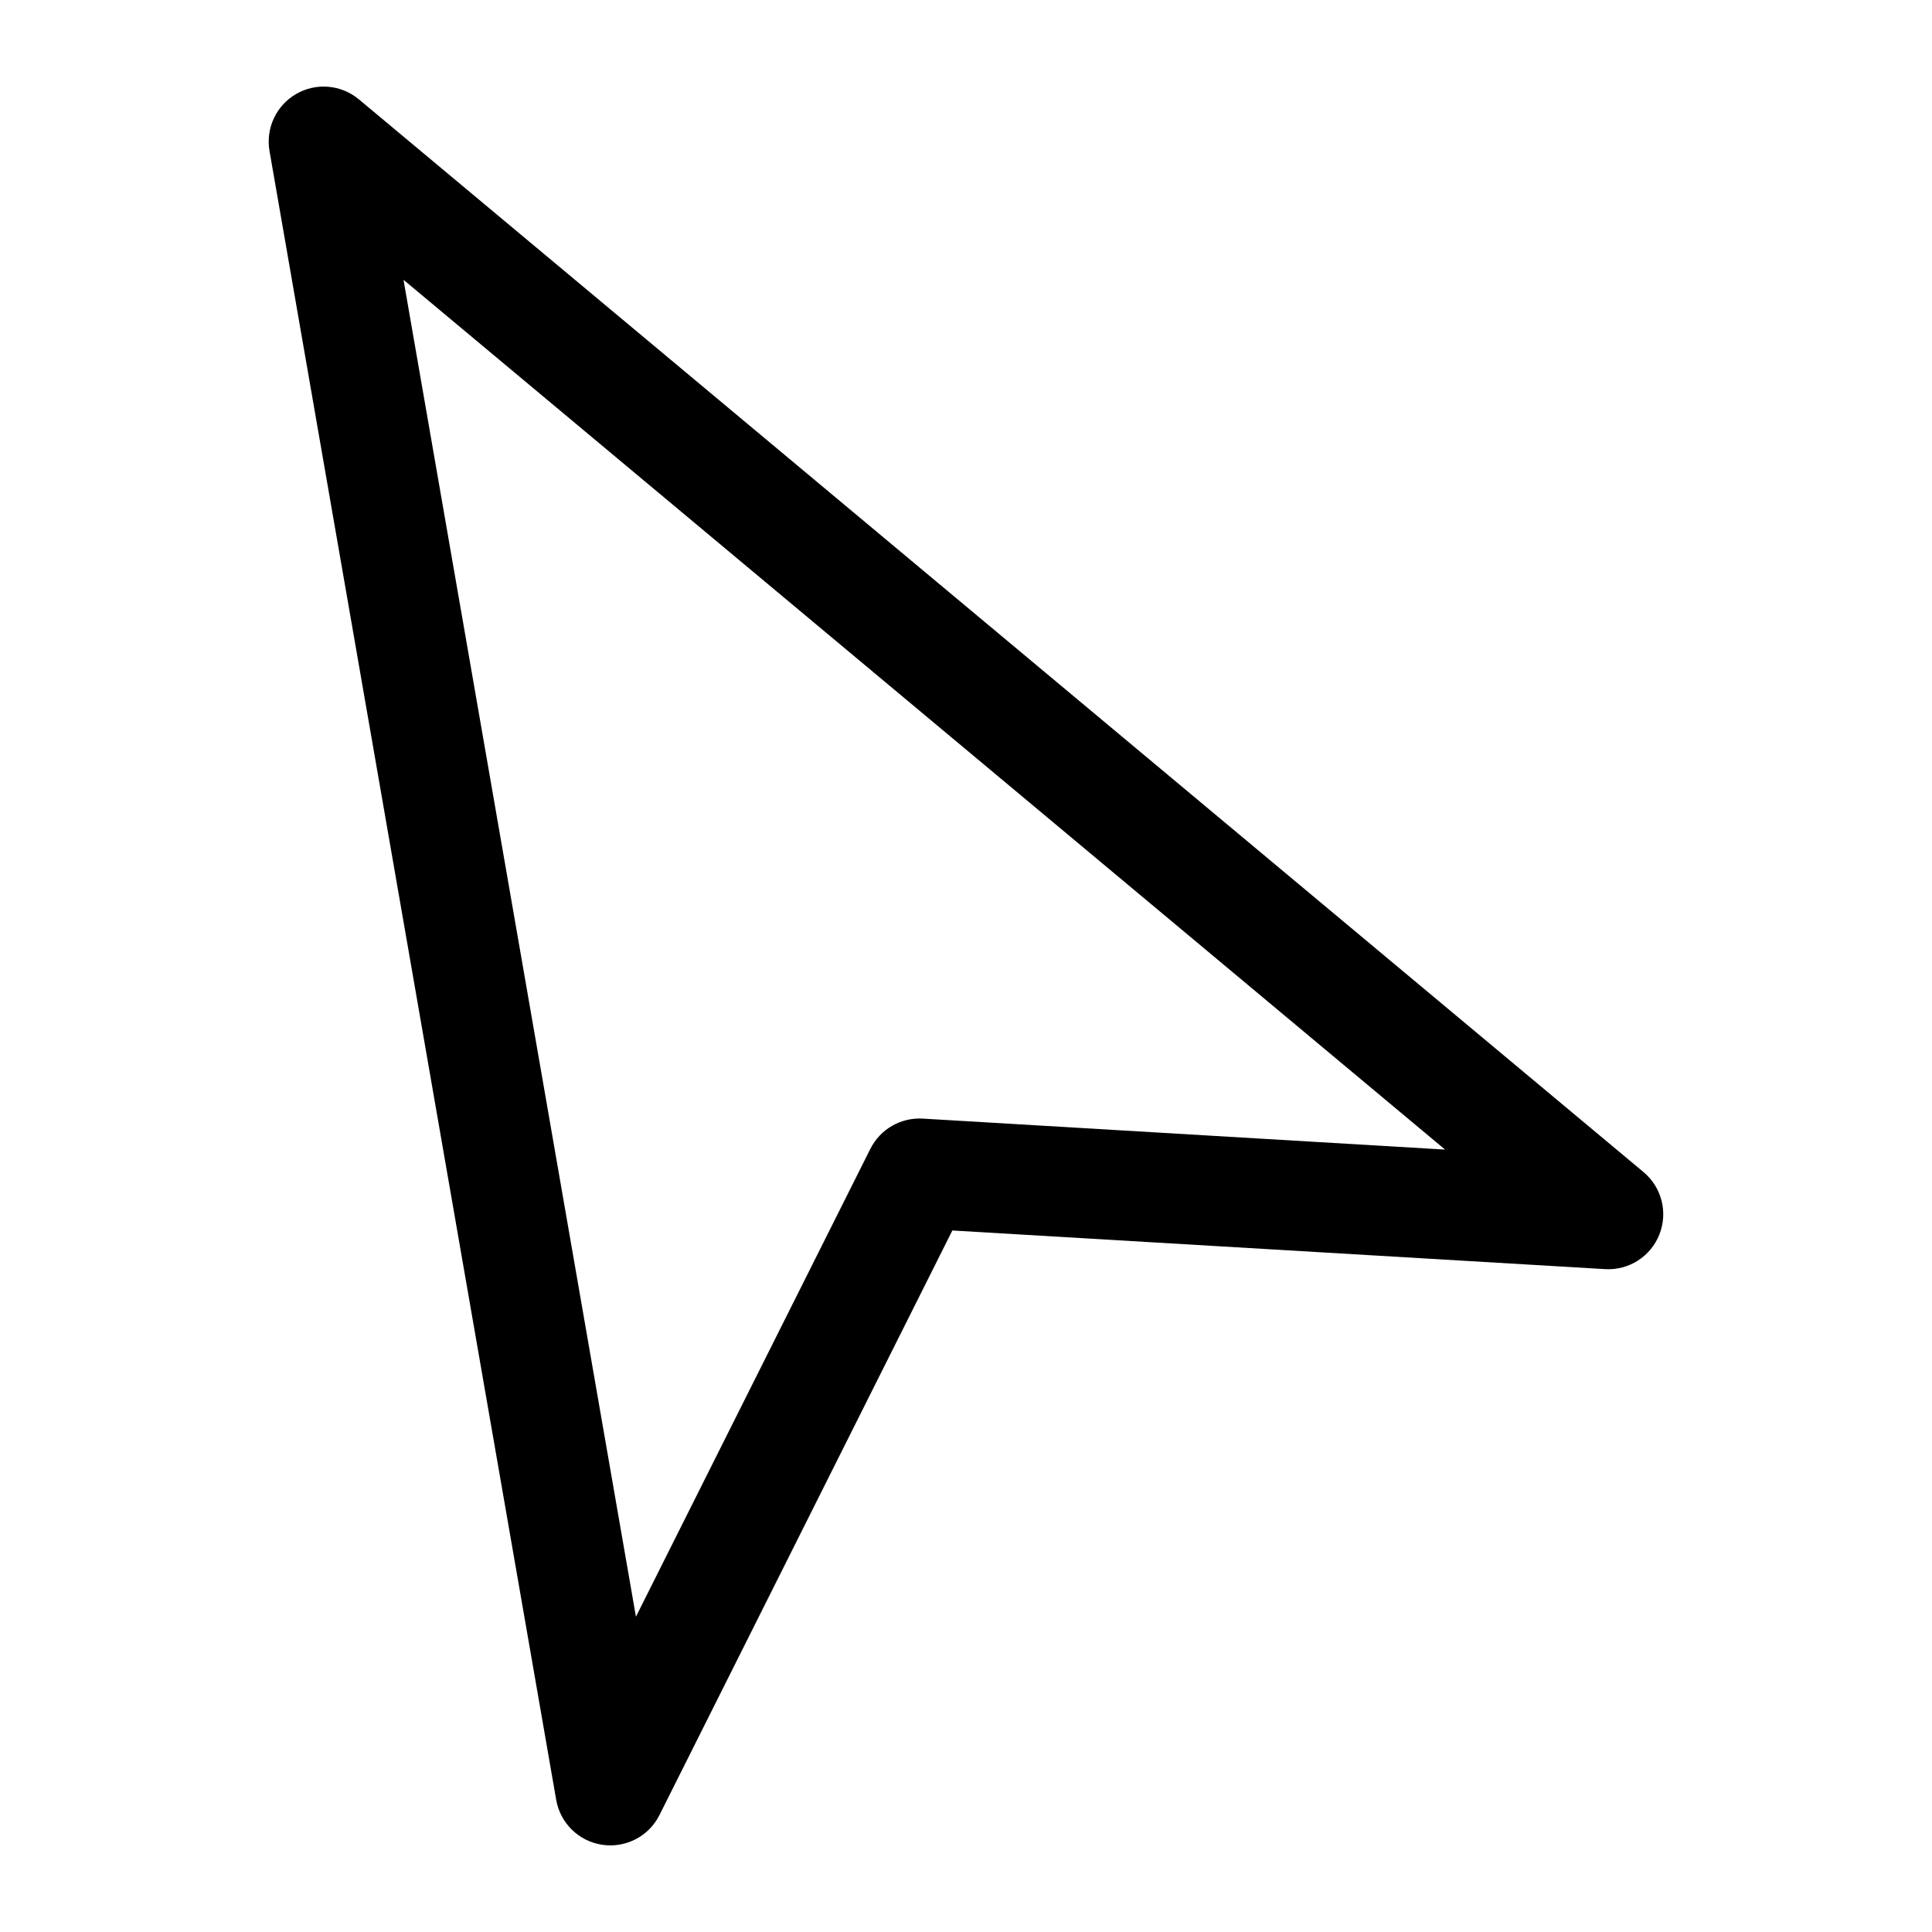
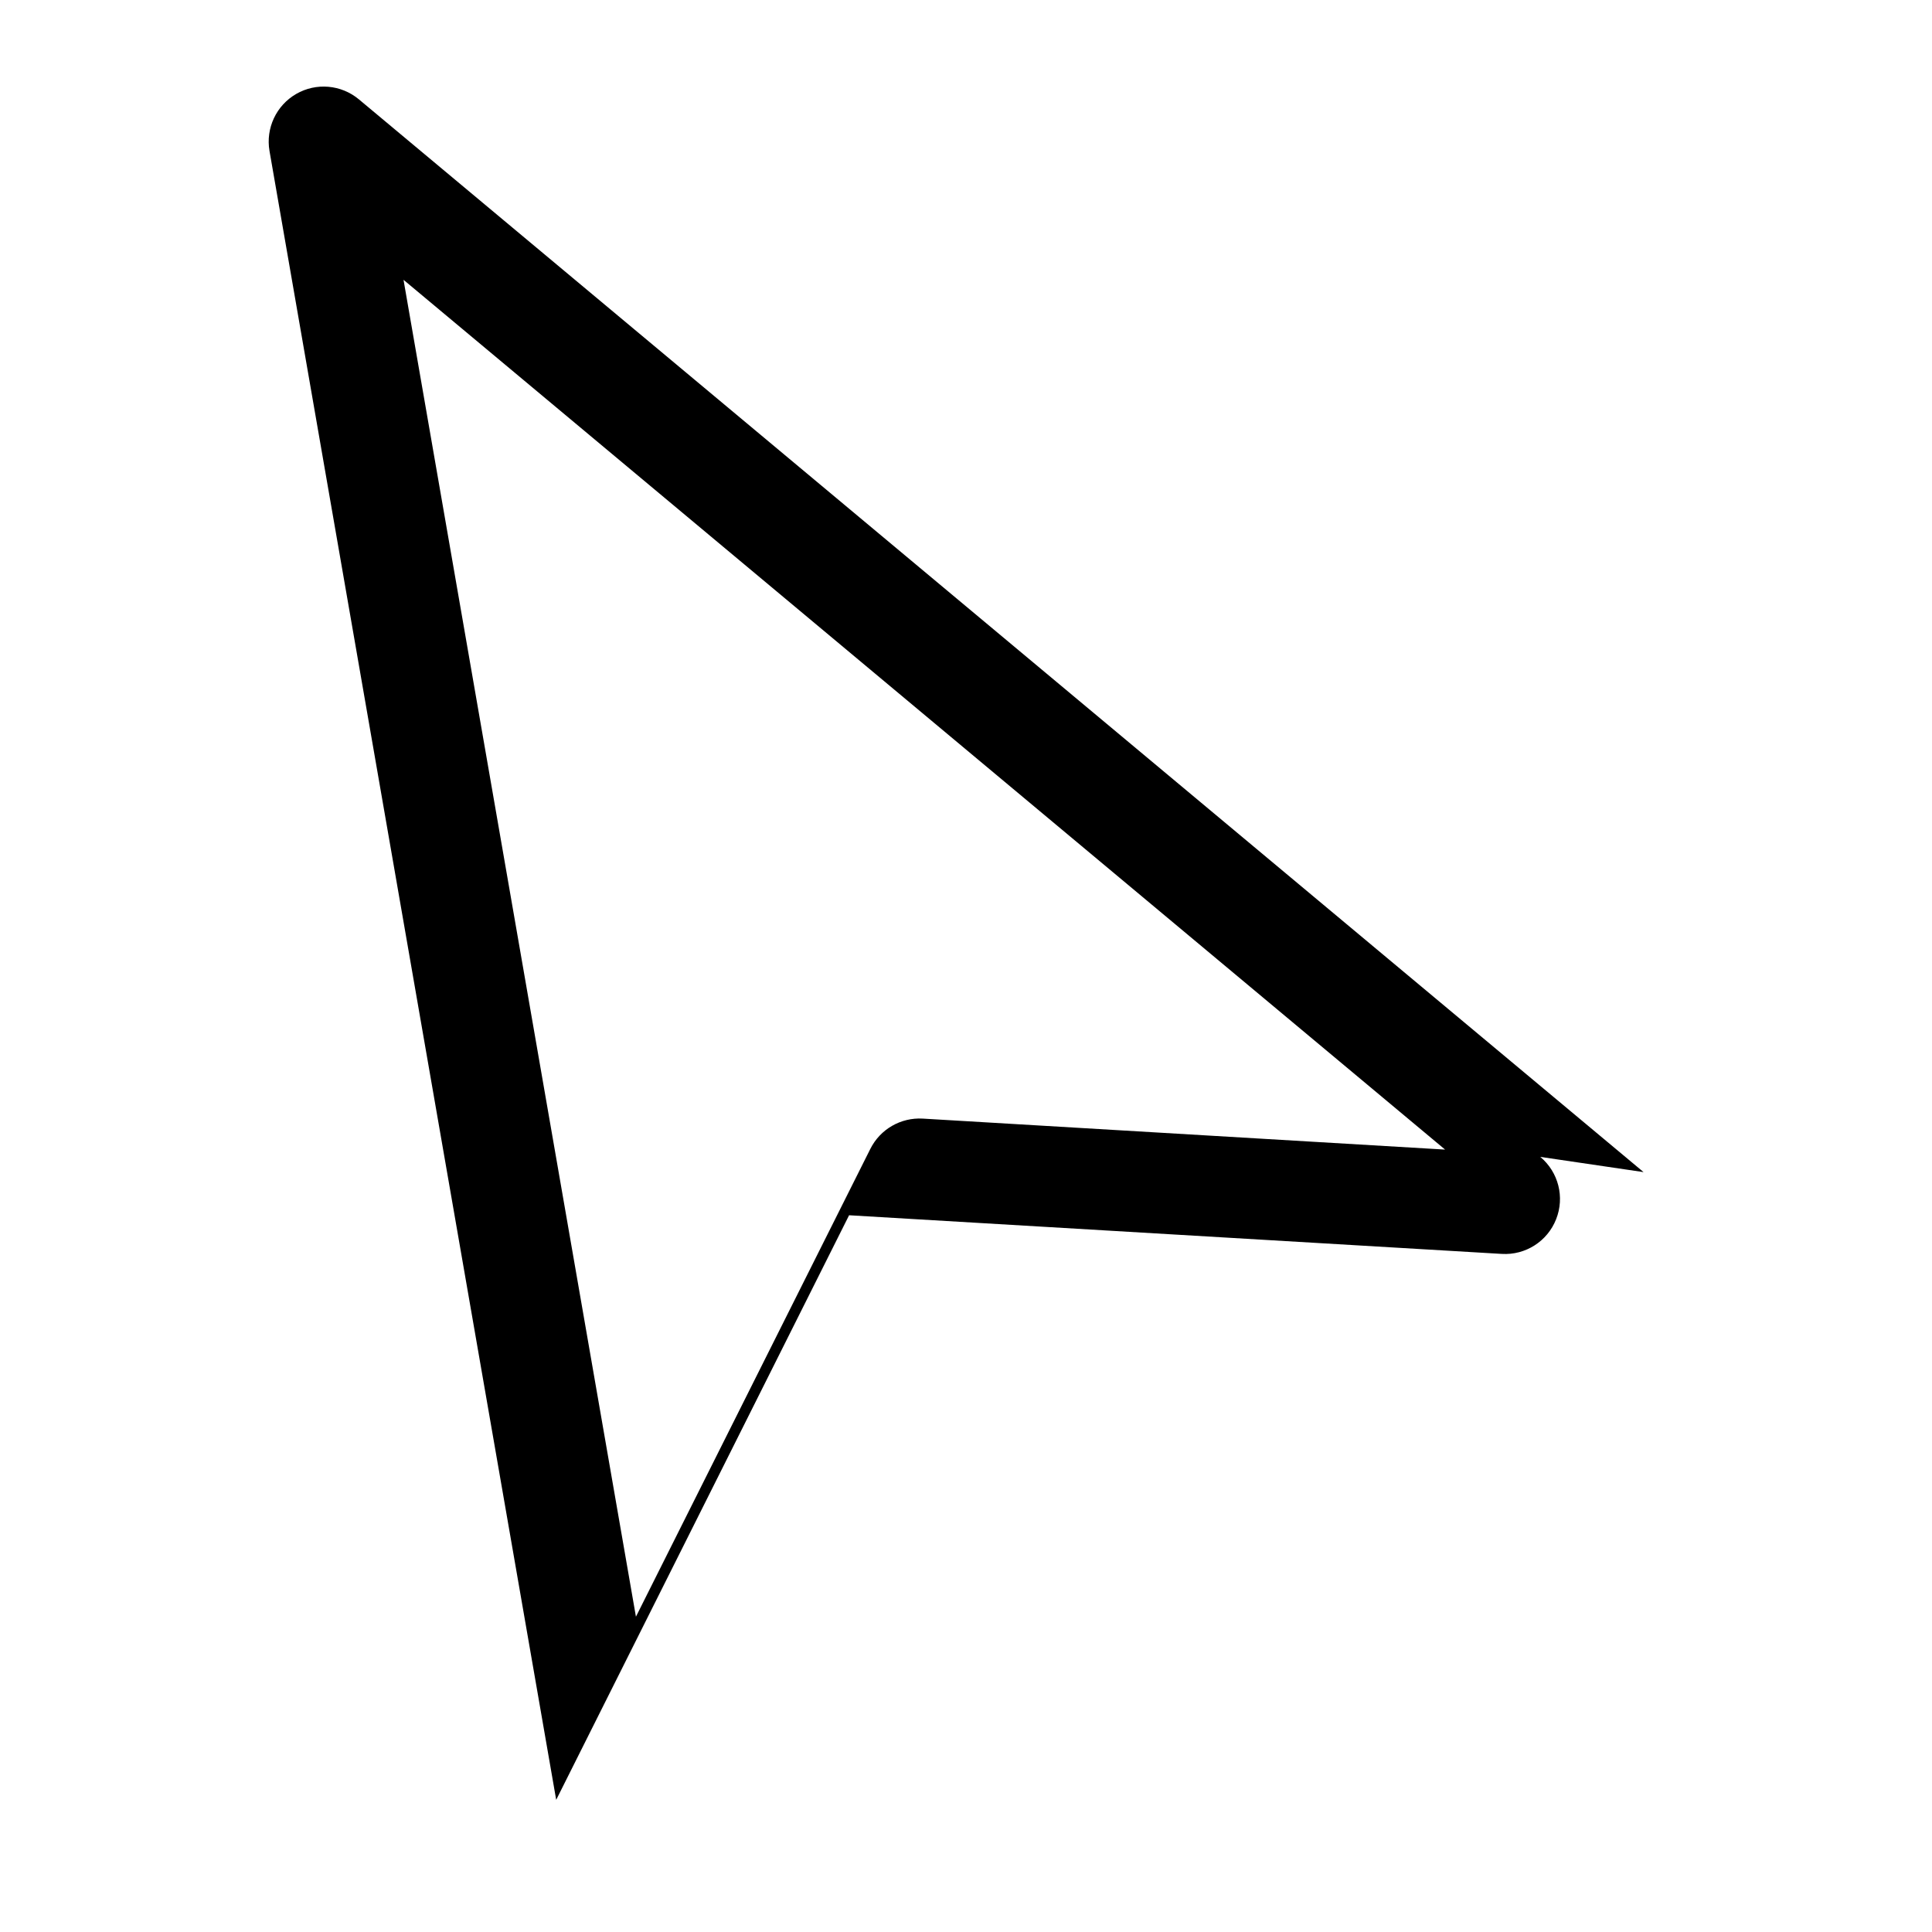
<svg xmlns="http://www.w3.org/2000/svg" fill="#000000" width="800px" height="800px" version="1.1" viewBox="144 144 512 512">
-   <path d="m388.53 440.44c-5.82-0.328-11.266 2.812-13.879 8.023l-62.121 123.98-61.594-354.29 276.03 230.5zm191.03 14.18-340.45-284.29c-4.695-3.914-11.332-4.492-16.617-1.434-5.289 3.055-8.113 9.094-7.074 15.109l75.977 436.97c1.086 6.207 6.008 11 12.234 11.918 0.715 0.102 1.414 0.152 2.117 0.152 5.461 0 10.527-3.059 13.016-8.035l77.621-154.92 172.97 10.242c6.289 0.375 12.086-3.332 14.395-9.176 2.324-5.844 0.629-12.516-4.195-16.535z" fill-rule="evenodd" />
+   <path d="m388.53 440.44c-5.82-0.328-11.266 2.812-13.879 8.023l-62.121 123.98-61.594-354.29 276.03 230.5zm191.03 14.18-340.45-284.29c-4.695-3.914-11.332-4.492-16.617-1.434-5.289 3.055-8.113 9.094-7.074 15.109l75.977 436.97l77.621-154.92 172.97 10.242c6.289 0.375 12.086-3.332 14.395-9.176 2.324-5.844 0.629-12.516-4.195-16.535z" fill-rule="evenodd" />
</svg>